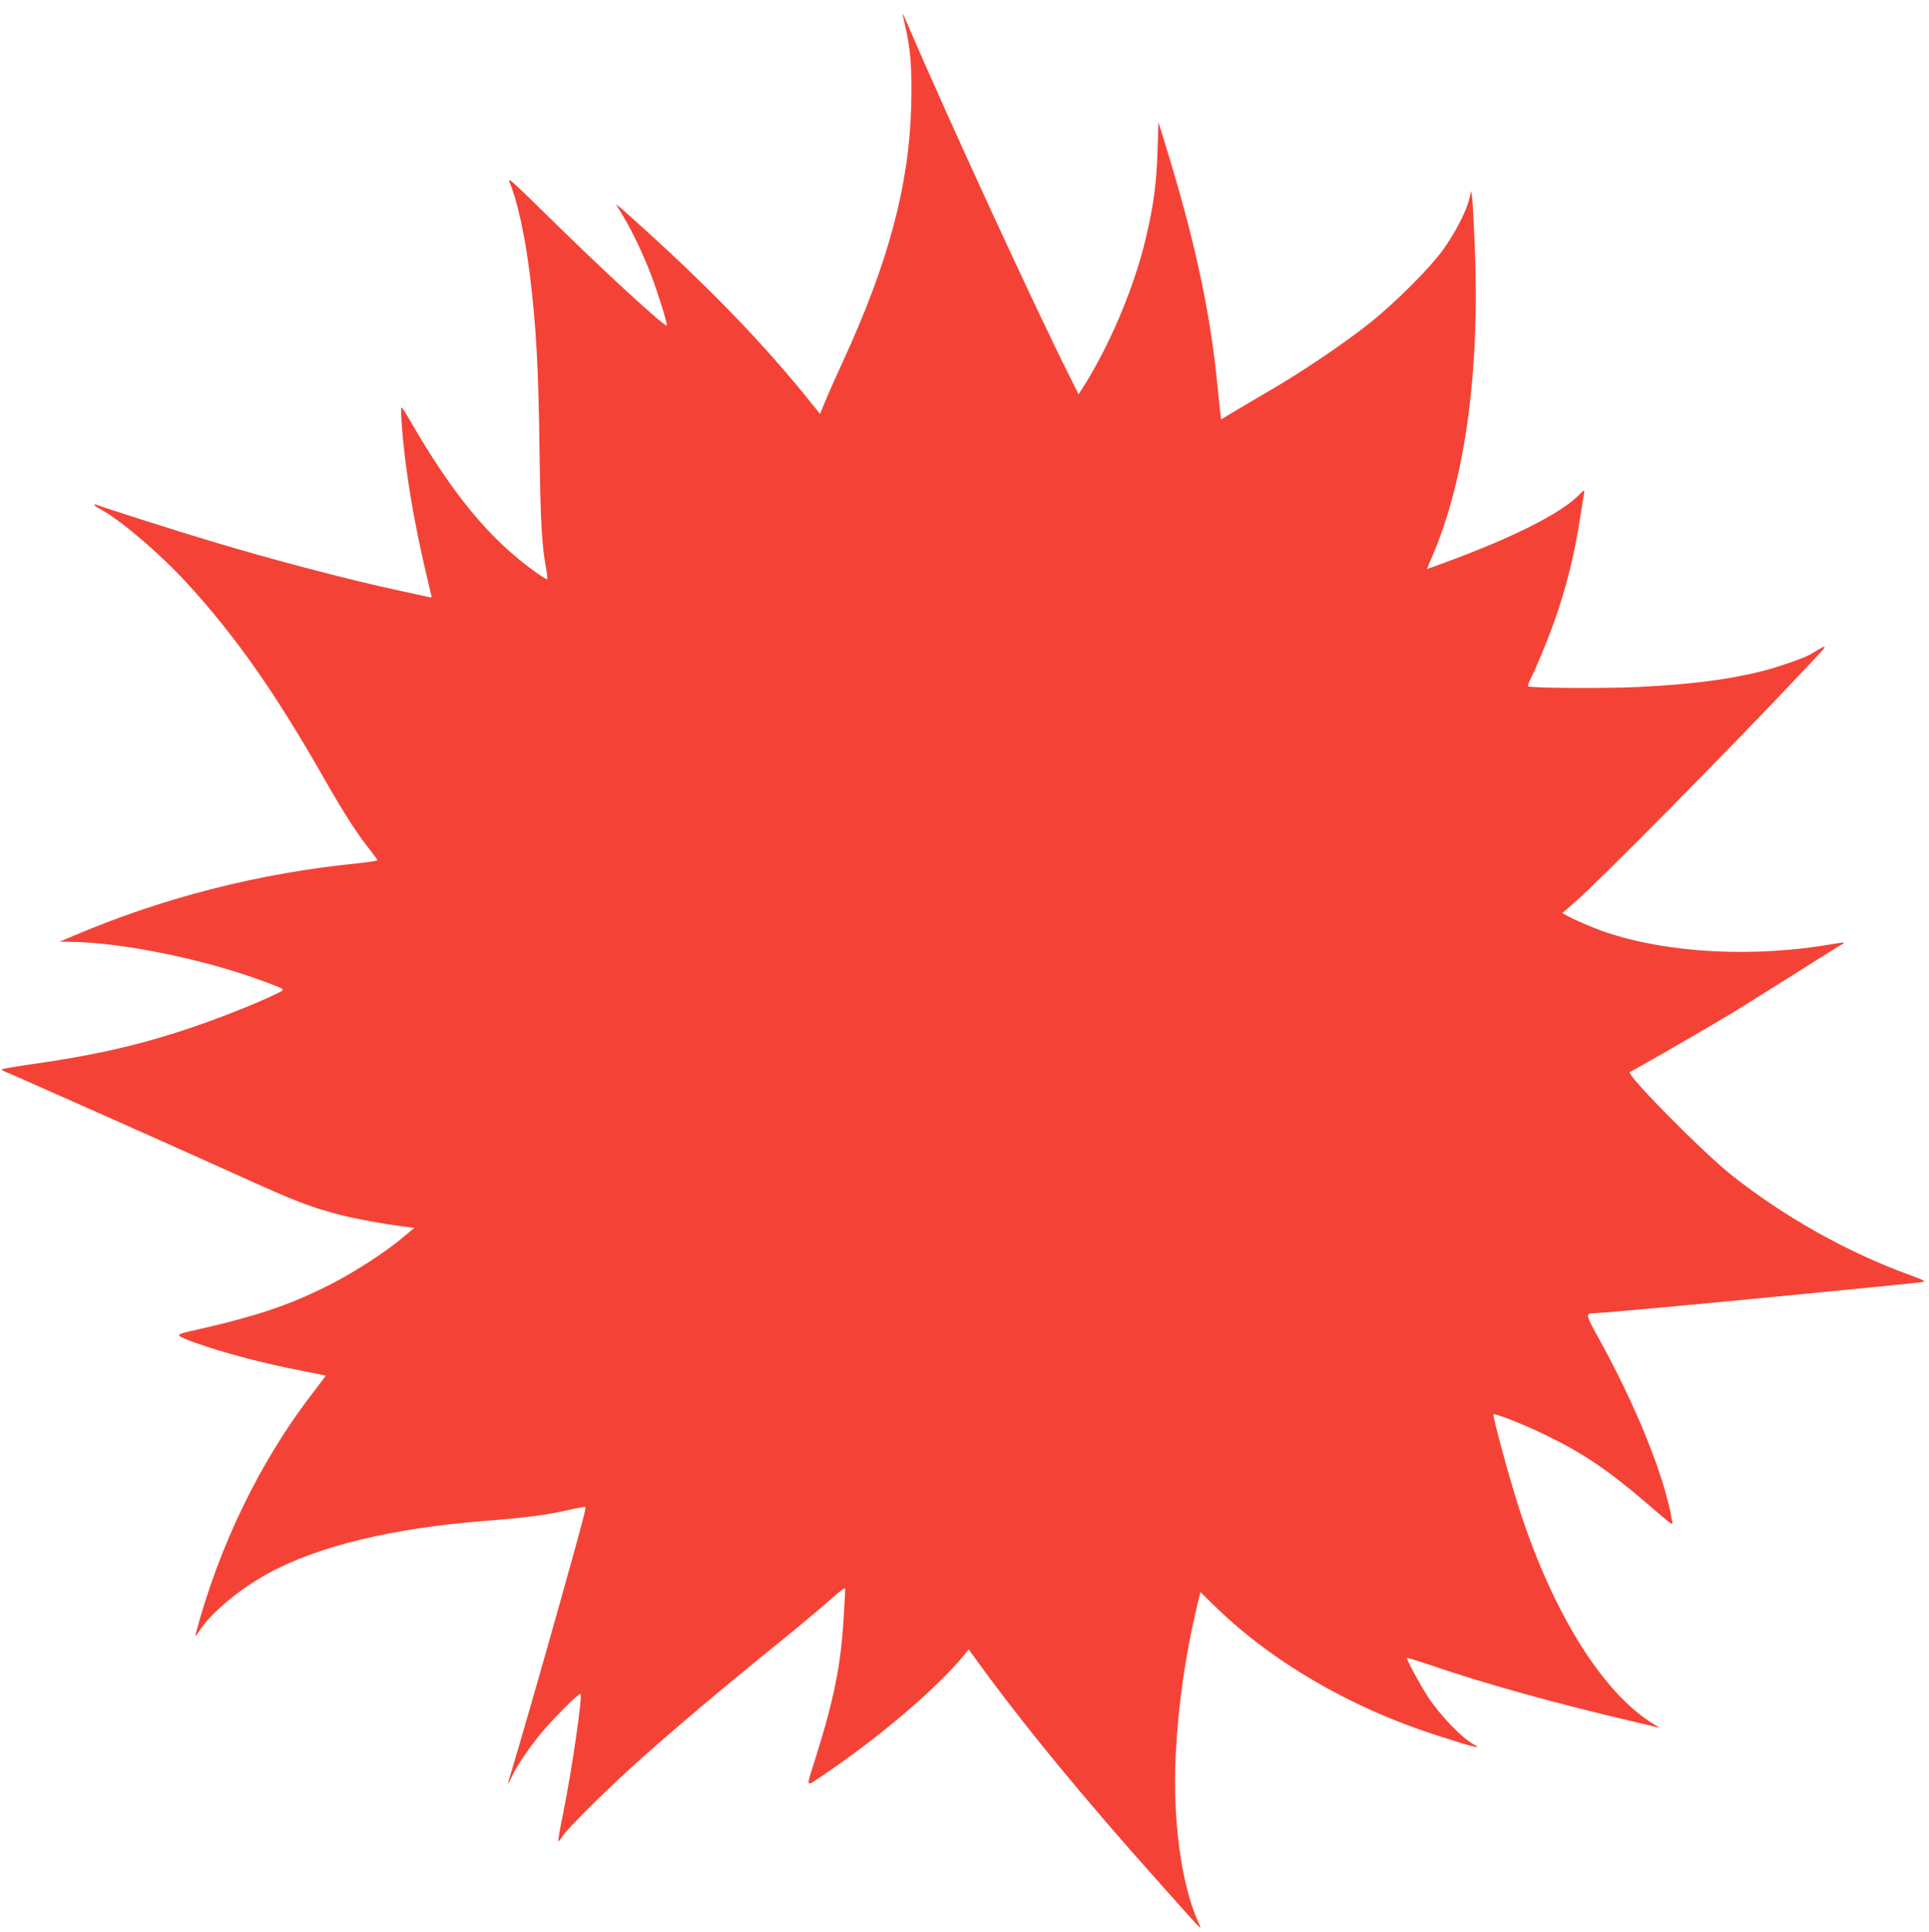
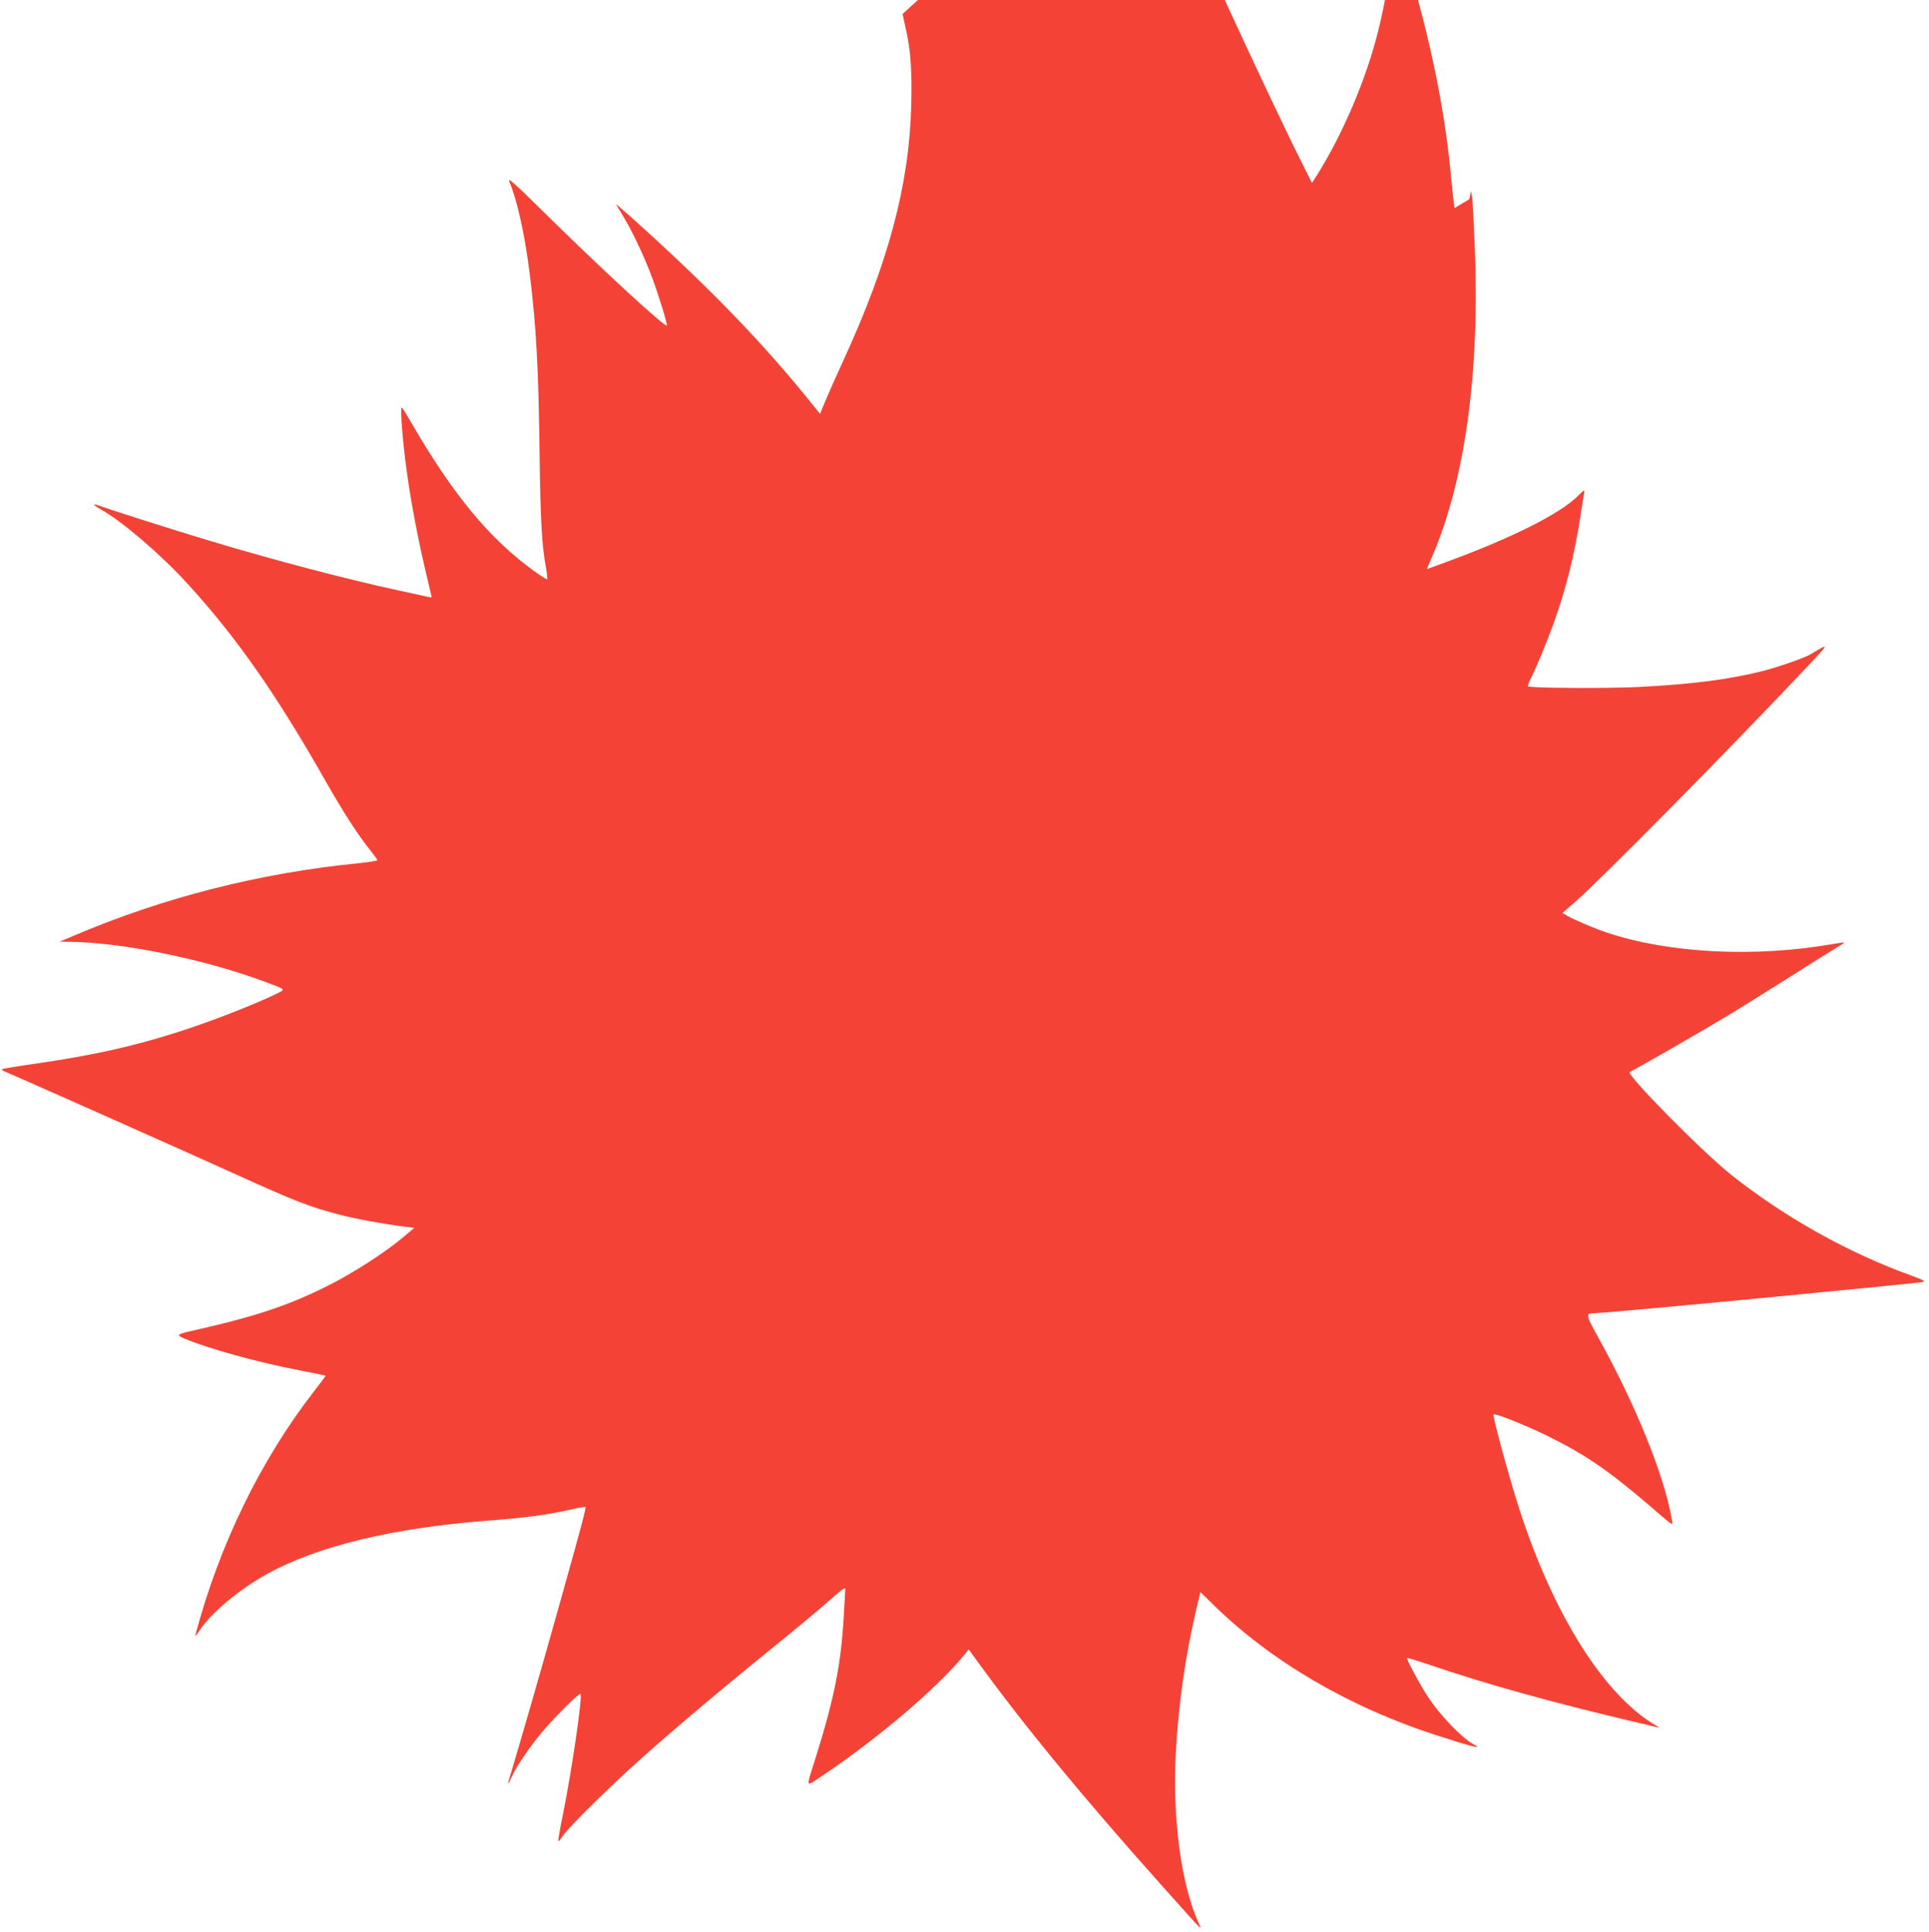
<svg xmlns="http://www.w3.org/2000/svg" version="1.0" width="1278pt" height="1280pt" viewBox="0 0 1278 1280" preserveAspectRatio="xMidYMid meet">
  <g transform="translate(0,1280) scale(0.1,-0.1)" fill="#f44336" stroke="none">
-     <path d="M5980 12708 c0 -3 9 -44 19 -90 34 -145 44 -277 38 -518 -13 -524 -151 -1041 -453 -1696 -48 -104 -101 -224 -119 -268 l-32 -78 -39 48 c-336 421 -702 798 -1228 1269 -50 44 -87 76 -84 70 3 -5 25 -41 48 -80 55 -89 137 -262 185 -390 48 -127 106 -316 103 -331 -5 -21 -437 377 -831 766 -190 187 -226 218 -212 185 51 -119 102 -350 134 -605 44 -353 59 -633 66 -1210 6 -433 15 -593 41 -734 8 -44 12 -81 9 -84 -2 -2 -40 21 -83 52 -300 216 -544 512 -826 1001 -27 47 -52 85 -55 85 -11 0 8 -242 35 -430 28 -207 77 -459 129 -677 19 -80 35 -147 35 -149 0 -3 -10 -2 -22 1 -13 3 -97 21 -188 41 -337 72 -854 208 -1260 331 -215 64 -679 212 -734 233 -49 18 -40 4 17 -28 139 -78 396 -299 569 -489 324 -354 588 -732 915 -1308 125 -219 217 -361 300 -463 23 -30 43 -57 43 -61 0 -4 -55 -13 -122 -20 -659 -65 -1297 -228 -1888 -480 l-95 -40 60 -1 c347 -2 897 -114 1301 -265 137 -51 135 -49 88 -73 -139 -70 -445 -190 -669 -261 -299 -95 -557 -152 -925 -206 -128 -18 -234 -36 -237 -39 -3 -3 5 -10 18 -15 40 -15 1269 -562 1519 -676 412 -187 500 -221 708 -275 104 -27 281 -59 427 -78 l60 -7 -75 -63 c-120 -101 -324 -232 -485 -314 -275 -139 -492 -211 -925 -308 -87 -20 -92 -26 -39 -48 154 -66 489 -159 769 -212 91 -18 166 -33 167 -34 2 -1 -32 -47 -75 -102 -355 -457 -631 -1023 -788 -1619 -3 -11 9 3 27 30 74 116 265 276 449 377 335 185 834 305 1460 353 251 19 391 38 534 70 60 14 112 23 114 20 6 -6 -18 -98 -170 -640 -110 -394 -279 -980 -326 -1133 -11 -34 -18 -62 -16 -62 1 0 12 20 23 45 31 70 119 200 203 300 85 101 246 261 254 252 14 -14 -55 -492 -114 -786 -22 -105 -36 -191 -33 -191 3 0 17 17 31 38 37 56 321 336 525 517 229 204 548 473 880 741 142 115 305 251 362 302 71 64 103 87 103 75 0 -10 -5 -94 -10 -186 -19 -320 -63 -541 -189 -942 -62 -197 -66 -186 41 -114 374 250 765 583 945 803 l31 38 53 -73 c310 -428 707 -911 1233 -1499 286 -320 262 -296 232 -229 -112 255 -169 689 -146 1113 17 322 63 644 136 955 l27 113 91 -89 c375 -368 894 -672 1461 -856 250 -81 329 -101 258 -64 -76 41 -219 189 -300 311 -53 80 -147 255 -141 261 2 3 69 -18 149 -45 364 -125 828 -254 1366 -380 73 -17 141 -33 150 -36 10 -3 -1 6 -25 19 -337 202 -669 729 -894 1422 -69 213 -181 625 -173 634 10 9 202 -67 350 -139 246 -120 407 -229 662 -447 195 -167 177 -156 169 -108 -51 293 -240 759 -490 1209 -83 150 -84 156 -15 156 39 0 724 63 1194 109 165 16 446 44 625 61 179 17 336 34 350 37 20 4 2 13 -80 43 -418 151 -837 386 -1190 666 -192 153 -704 671 -672 682 21 7 519 294 672 387 80 49 262 163 405 253 143 91 279 176 303 190 24 13 42 26 40 27 -2 2 -37 -3 -78 -10 -517 -90 -1083 -61 -1493 76 -77 25 -221 86 -264 112 l-32 18 82 71 c165 143 1046 1035 1547 1568 142 150 142 152 15 75 -38 -23 -210 -83 -310 -109 -229 -58 -473 -89 -820 -107 -210 -11 -730 -8 -742 4 -2 3 4 22 15 44 37 72 114 258 157 378 80 224 136 447 174 695 12 74 23 147 26 162 4 26 2 25 -38 -15 -119 -120 -440 -281 -879 -442 -67 -25 -122 -45 -124 -45 -1 0 16 40 37 89 215 500 314 1219 280 2041 -6 151 -14 298 -17 325 l-7 50 -13 -55 c-20 -81 -93 -222 -170 -330 -88 -124 -322 -358 -494 -494 -160 -127 -428 -309 -636 -431 -82 -48 -193 -113 -246 -145 l-97 -58 -5 32 c-2 17 -12 108 -21 201 -48 491 -153 971 -352 1613 l-38 123 -6 -193 c-8 -229 -28 -373 -83 -598 -79 -321 -234 -686 -409 -964 l-31 -48 -49 98 c-231 456 -830 1759 -1091 2369 -14 33 -25 57 -26 53z" />
+     <path d="M5980 12708 c0 -3 9 -44 19 -90 34 -145 44 -277 38 -518 -13 -524 -151 -1041 -453 -1696 -48 -104 -101 -224 -119 -268 l-32 -78 -39 48 c-336 421 -702 798 -1228 1269 -50 44 -87 76 -84 70 3 -5 25 -41 48 -80 55 -89 137 -262 185 -390 48 -127 106 -316 103 -331 -5 -21 -437 377 -831 766 -190 187 -226 218 -212 185 51 -119 102 -350 134 -605 44 -353 59 -633 66 -1210 6 -433 15 -593 41 -734 8 -44 12 -81 9 -84 -2 -2 -40 21 -83 52 -300 216 -544 512 -826 1001 -27 47 -52 85 -55 85 -11 0 8 -242 35 -430 28 -207 77 -459 129 -677 19 -80 35 -147 35 -149 0 -3 -10 -2 -22 1 -13 3 -97 21 -188 41 -337 72 -854 208 -1260 331 -215 64 -679 212 -734 233 -49 18 -40 4 17 -28 139 -78 396 -299 569 -489 324 -354 588 -732 915 -1308 125 -219 217 -361 300 -463 23 -30 43 -57 43 -61 0 -4 -55 -13 -122 -20 -659 -65 -1297 -228 -1888 -480 l-95 -40 60 -1 c347 -2 897 -114 1301 -265 137 -51 135 -49 88 -73 -139 -70 -445 -190 -669 -261 -299 -95 -557 -152 -925 -206 -128 -18 -234 -36 -237 -39 -3 -3 5 -10 18 -15 40 -15 1269 -562 1519 -676 412 -187 500 -221 708 -275 104 -27 281 -59 427 -78 l60 -7 -75 -63 c-120 -101 -324 -232 -485 -314 -275 -139 -492 -211 -925 -308 -87 -20 -92 -26 -39 -48 154 -66 489 -159 769 -212 91 -18 166 -33 167 -34 2 -1 -32 -47 -75 -102 -355 -457 -631 -1023 -788 -1619 -3 -11 9 3 27 30 74 116 265 276 449 377 335 185 834 305 1460 353 251 19 391 38 534 70 60 14 112 23 114 20 6 -6 -18 -98 -170 -640 -110 -394 -279 -980 -326 -1133 -11 -34 -18 -62 -16 -62 1 0 12 20 23 45 31 70 119 200 203 300 85 101 246 261 254 252 14 -14 -55 -492 -114 -786 -22 -105 -36 -191 -33 -191 3 0 17 17 31 38 37 56 321 336 525 517 229 204 548 473 880 741 142 115 305 251 362 302 71 64 103 87 103 75 0 -10 -5 -94 -10 -186 -19 -320 -63 -541 -189 -942 -62 -197 -66 -186 41 -114 374 250 765 583 945 803 l31 38 53 -73 c310 -428 707 -911 1233 -1499 286 -320 262 -296 232 -229 -112 255 -169 689 -146 1113 17 322 63 644 136 955 l27 113 91 -89 c375 -368 894 -672 1461 -856 250 -81 329 -101 258 -64 -76 41 -219 189 -300 311 -53 80 -147 255 -141 261 2 3 69 -18 149 -45 364 -125 828 -254 1366 -380 73 -17 141 -33 150 -36 10 -3 -1 6 -25 19 -337 202 -669 729 -894 1422 -69 213 -181 625 -173 634 10 9 202 -67 350 -139 246 -120 407 -229 662 -447 195 -167 177 -156 169 -108 -51 293 -240 759 -490 1209 -83 150 -84 156 -15 156 39 0 724 63 1194 109 165 16 446 44 625 61 179 17 336 34 350 37 20 4 2 13 -80 43 -418 151 -837 386 -1190 666 -192 153 -704 671 -672 682 21 7 519 294 672 387 80 49 262 163 405 253 143 91 279 176 303 190 24 13 42 26 40 27 -2 2 -37 -3 -78 -10 -517 -90 -1083 -61 -1493 76 -77 25 -221 86 -264 112 l-32 18 82 71 c165 143 1046 1035 1547 1568 142 150 142 152 15 75 -38 -23 -210 -83 -310 -109 -229 -58 -473 -89 -820 -107 -210 -11 -730 -8 -742 4 -2 3 4 22 15 44 37 72 114 258 157 378 80 224 136 447 174 695 12 74 23 147 26 162 4 26 2 25 -38 -15 -119 -120 -440 -281 -879 -442 -67 -25 -122 -45 -124 -45 -1 0 16 40 37 89 215 500 314 1219 280 2041 -6 151 -14 298 -17 325 l-7 50 -13 -55 l-97 -58 -5 32 c-2 17 -12 108 -21 201 -48 491 -153 971 -352 1613 l-38 123 -6 -193 c-8 -229 -28 -373 -83 -598 -79 -321 -234 -686 -409 -964 l-31 -48 -49 98 c-231 456 -830 1759 -1091 2369 -14 33 -25 57 -26 53z" />
  </g>
</svg>